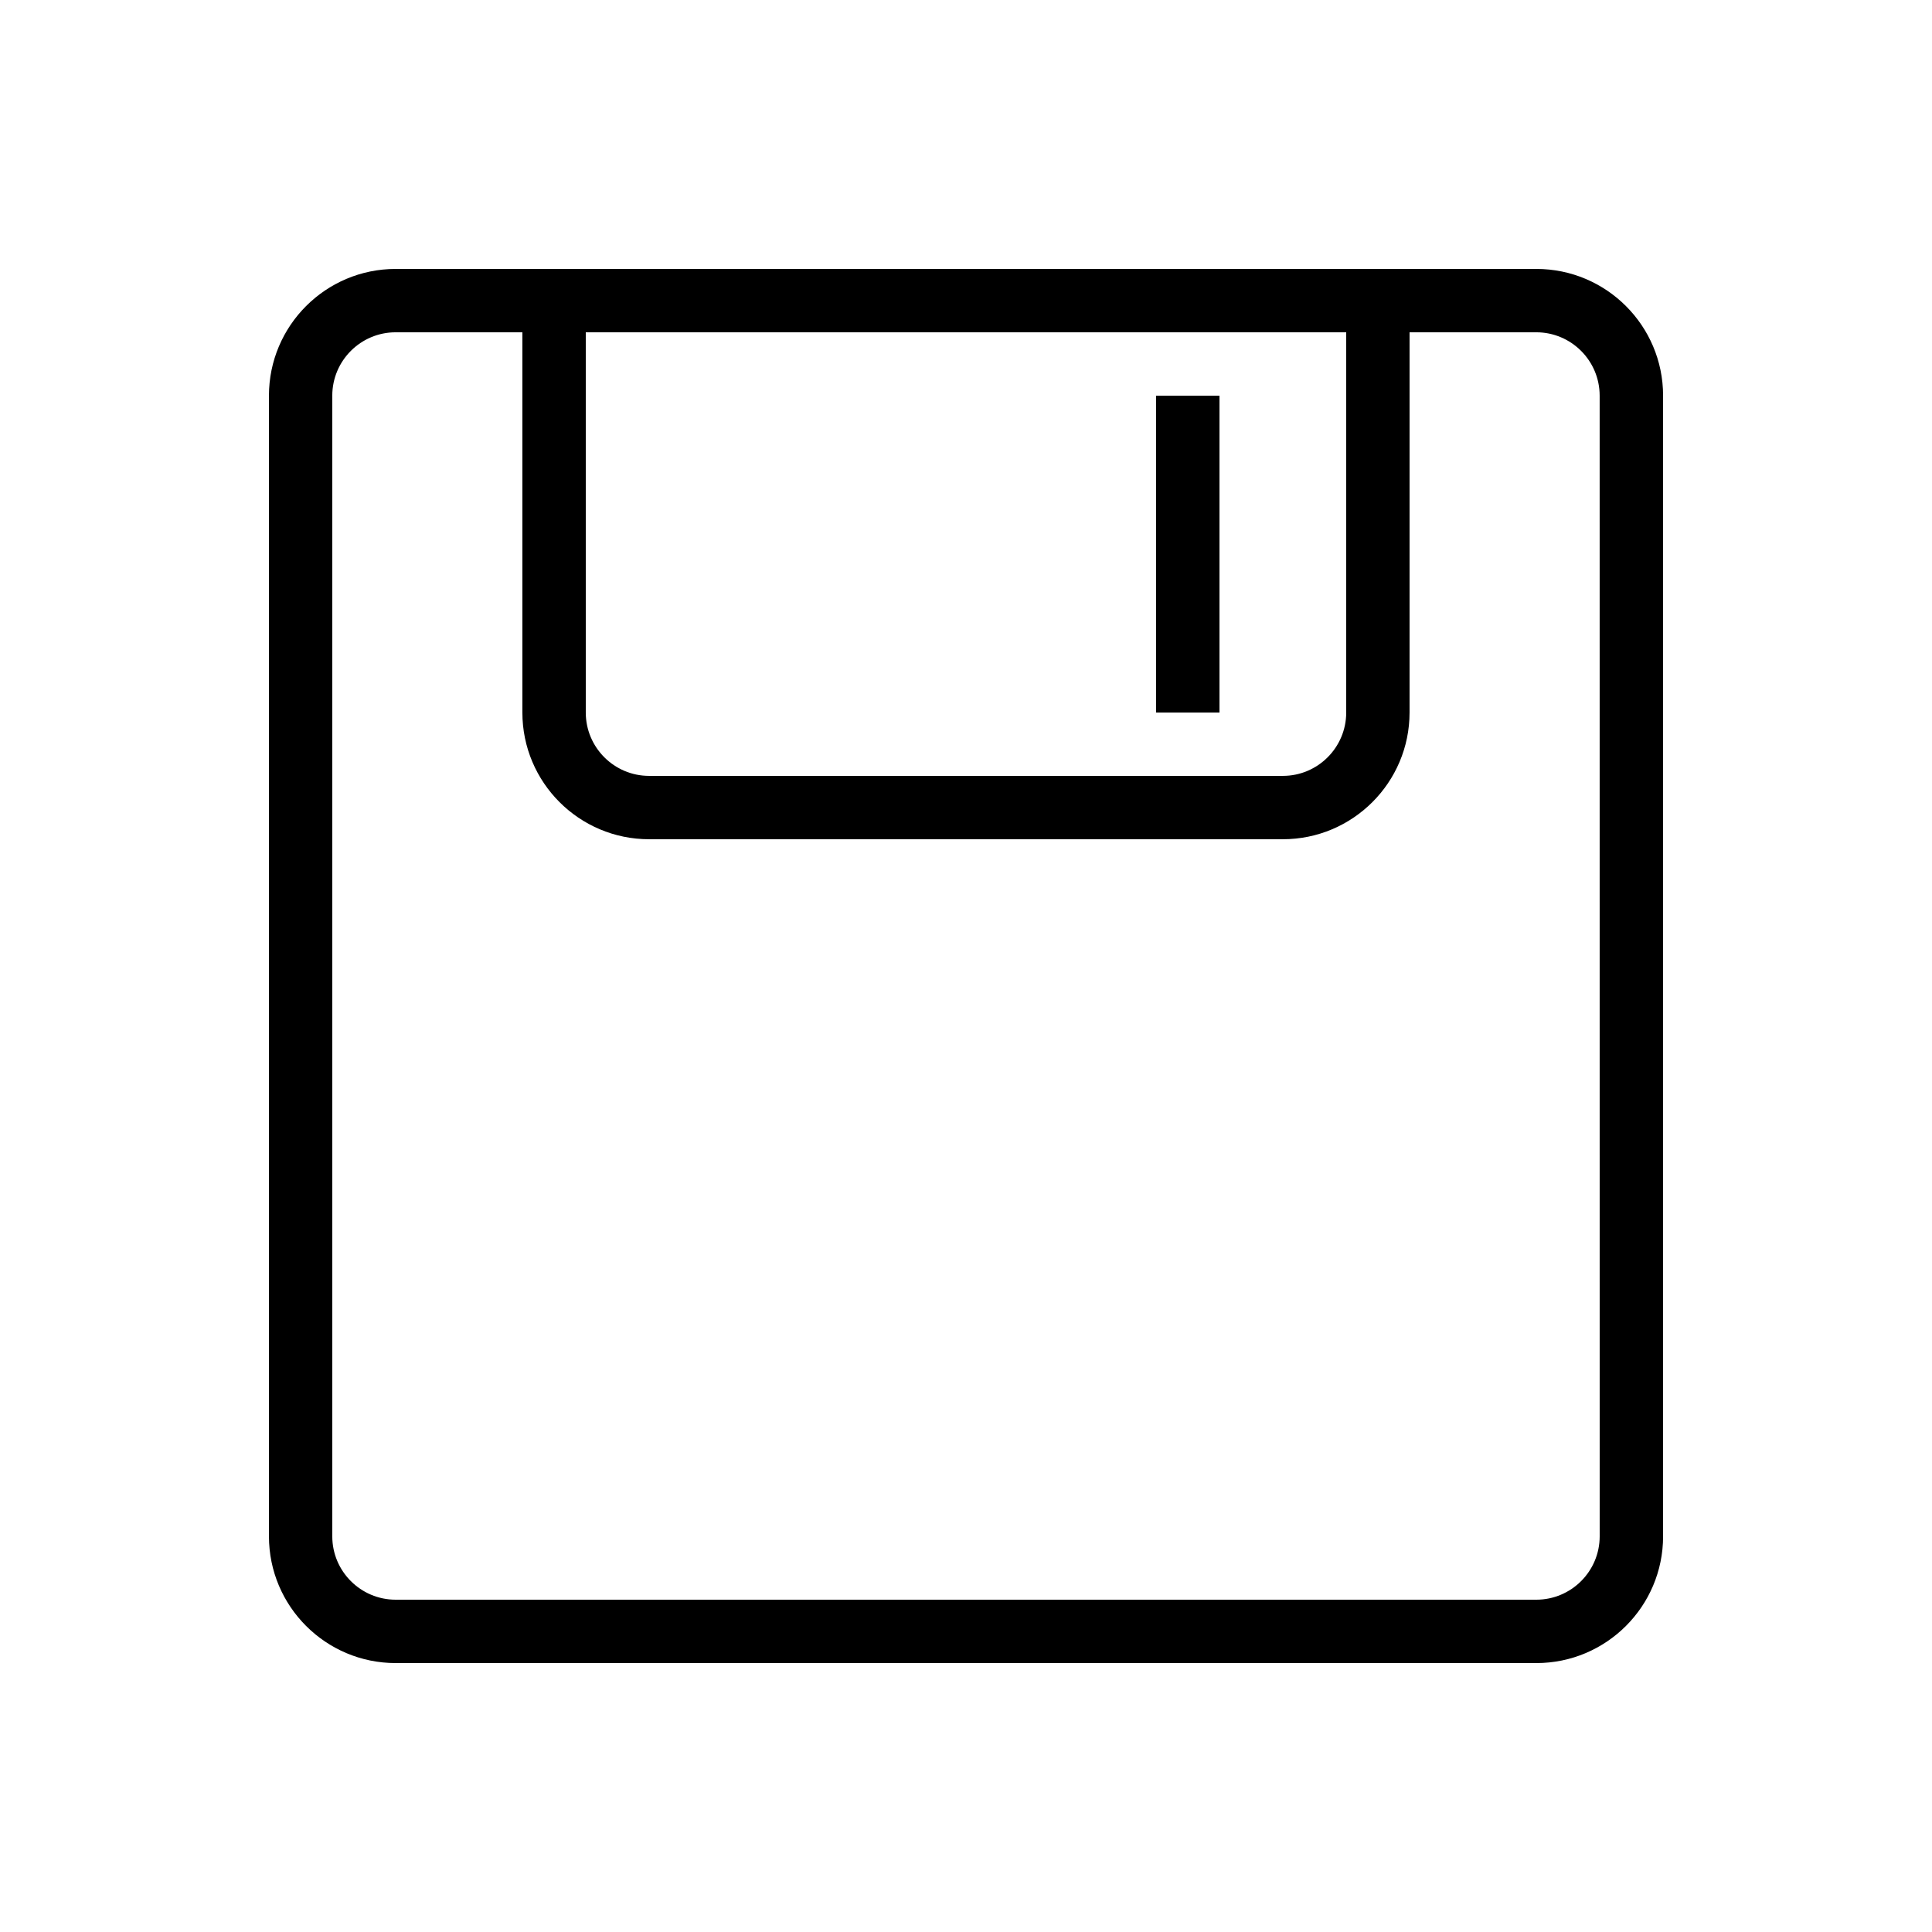
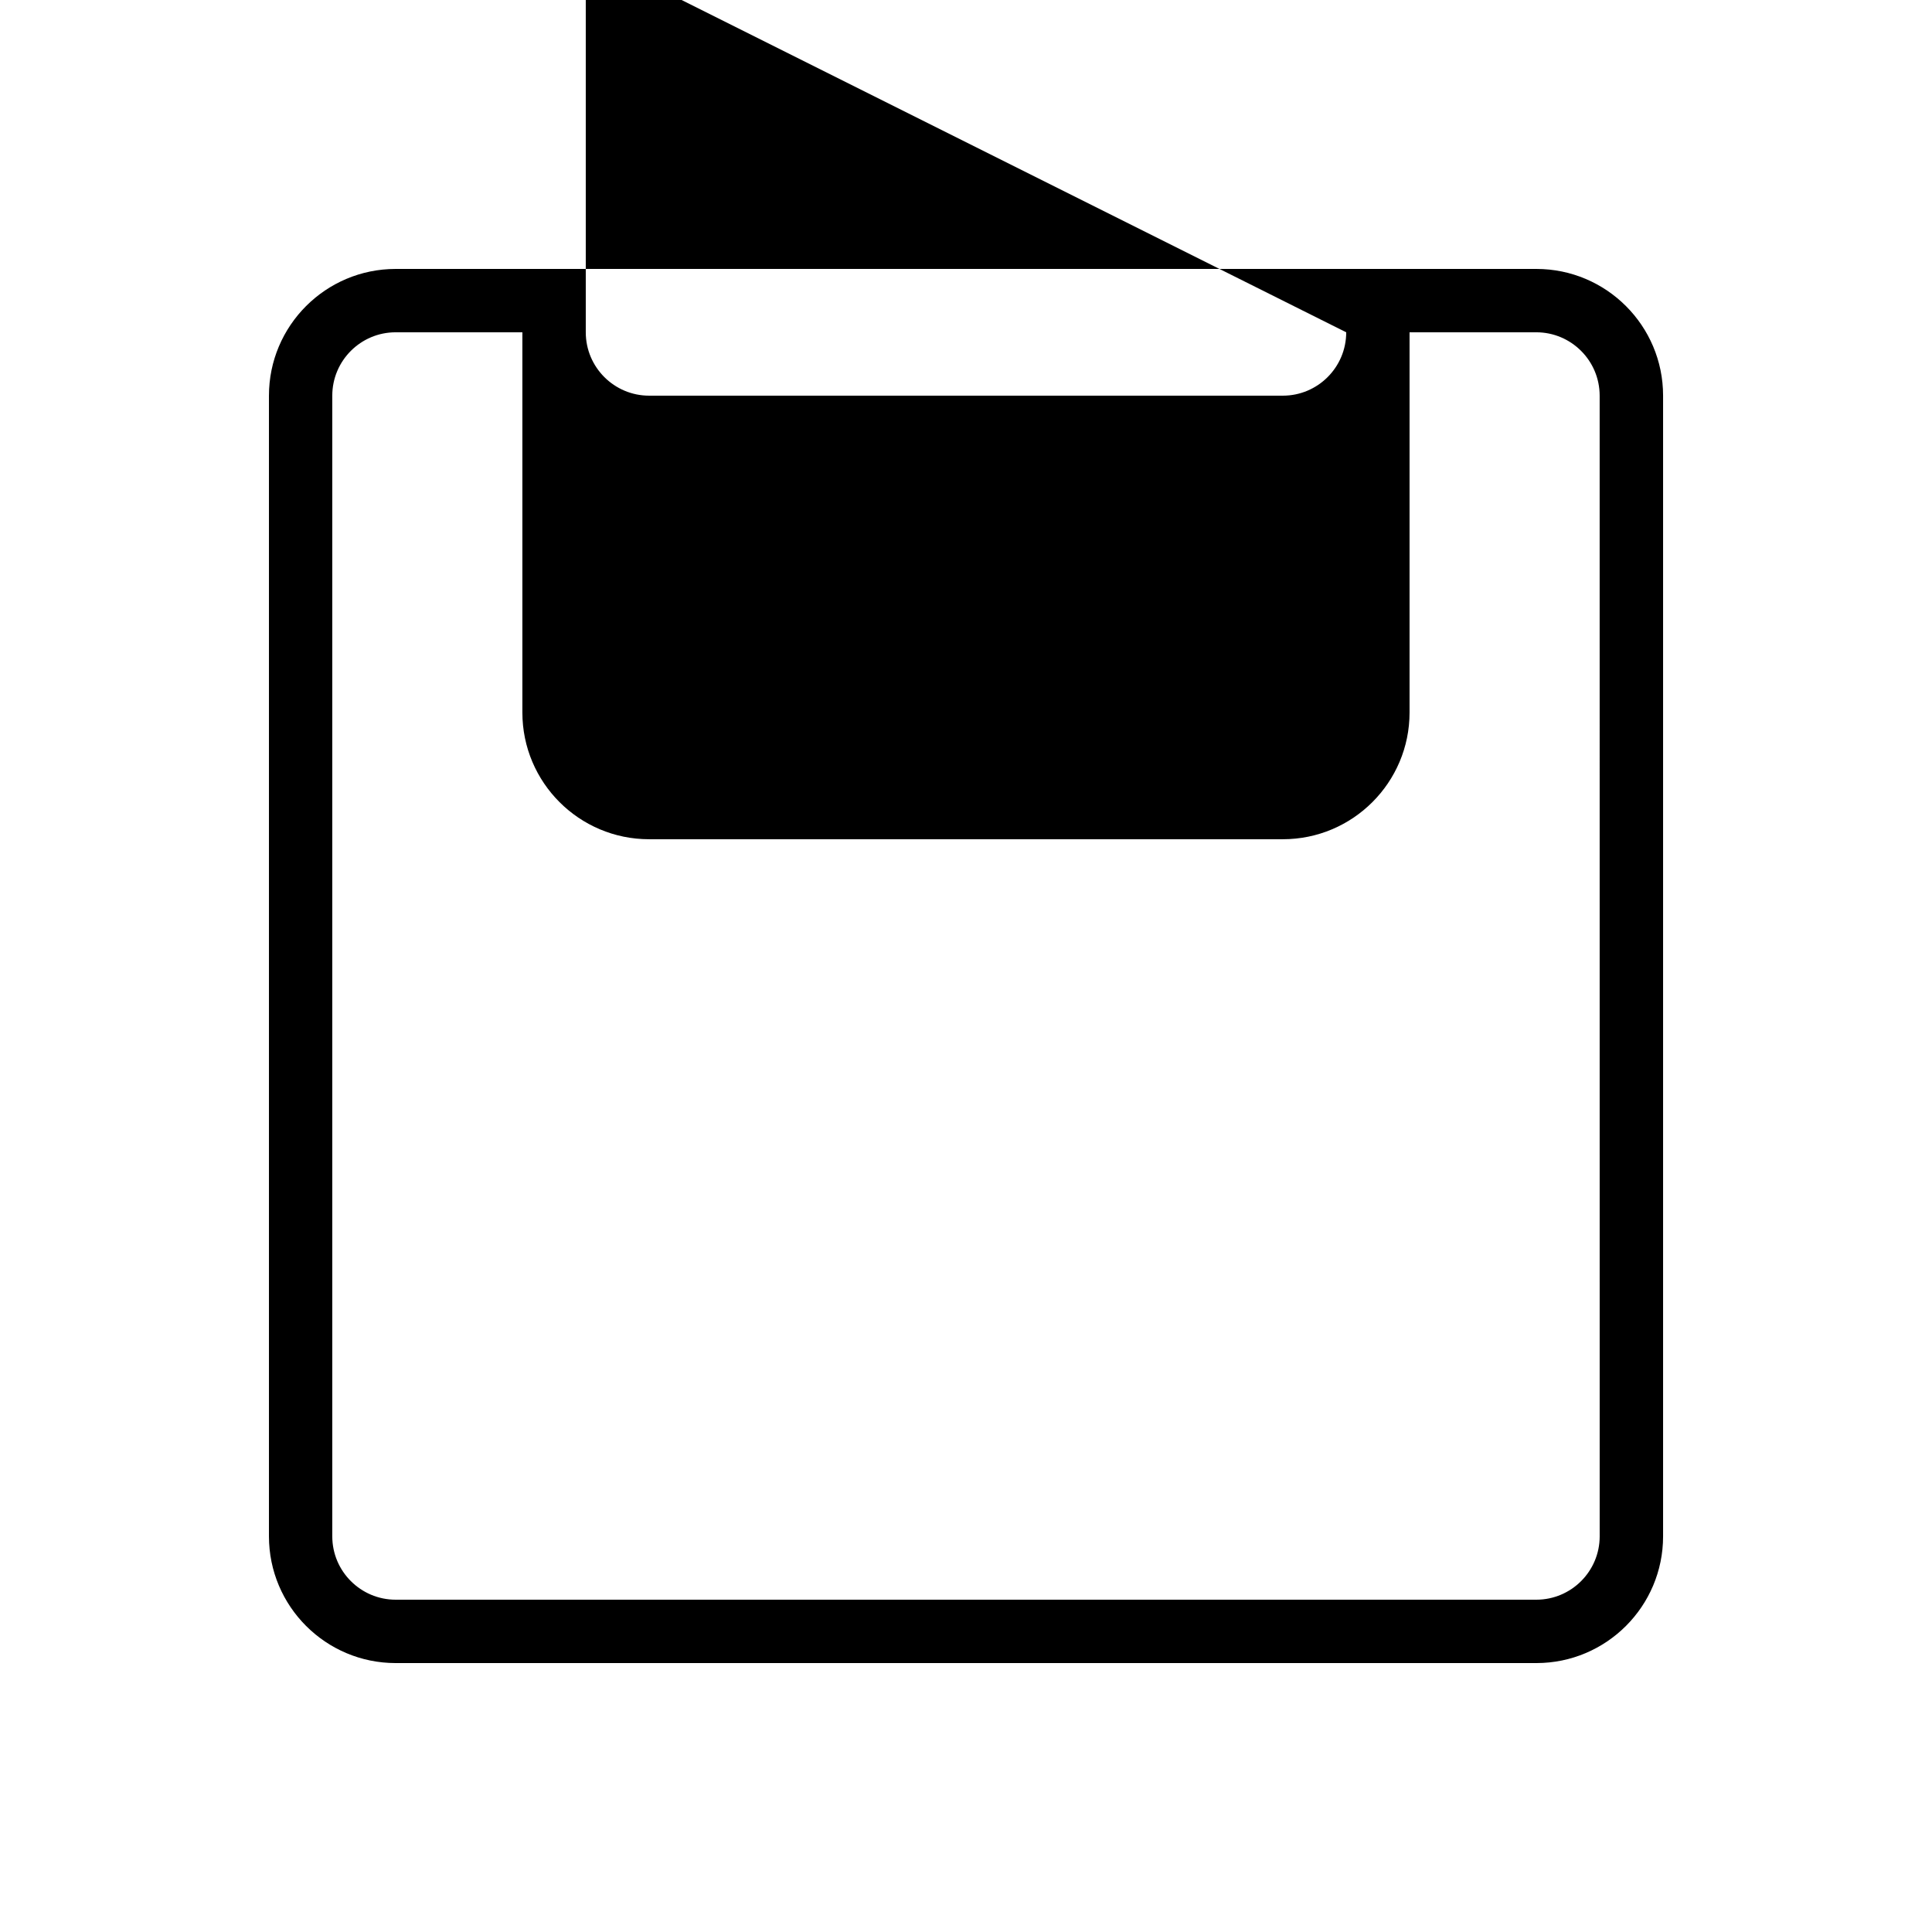
<svg xmlns="http://www.w3.org/2000/svg" fill="#000000" width="800px" height="800px" version="1.1" viewBox="144 144 512 512">
  <g>
-     <path d="m551.14 215.27h-302.28c-18.539 0-33.586 15.047-33.586 33.586v302.29c0 18.539 15.047 33.586 33.586 33.586h302.29c18.539 0 33.586-15.047 33.586-33.586v-302.29c0-18.539-15.051-33.586-33.59-33.586zm-50.379 16.793v100.76c0 9.27-7.539 16.793-16.793 16.793h-167.94c-9.254 0-16.793-7.523-16.793-16.793v-100.76zm67.172 319.08c0 9.27-7.539 16.793-16.793 16.793h-302.29c-9.254 0-16.793-7.523-16.793-16.793v-302.29c0-9.27 7.539-16.793 16.793-16.793h33.586v100.76c0 18.539 15.047 33.586 33.586 33.586h167.94c18.539 0 33.586-15.047 33.586-33.586v-100.76h33.586c9.254 0 16.793 7.523 16.793 16.793z" />
-     <path d="m450.38 248.86h16.793v83.969h-16.793z" />
+     <path d="m551.14 215.27h-302.28c-18.539 0-33.586 15.047-33.586 33.586v302.29c0 18.539 15.047 33.586 33.586 33.586h302.29c18.539 0 33.586-15.047 33.586-33.586v-302.29c0-18.539-15.051-33.586-33.59-33.586zm-50.379 16.793c0 9.27-7.539 16.793-16.793 16.793h-167.94c-9.254 0-16.793-7.523-16.793-16.793v-100.76zm67.172 319.08c0 9.27-7.539 16.793-16.793 16.793h-302.29c-9.254 0-16.793-7.523-16.793-16.793v-302.29c0-9.27 7.539-16.793 16.793-16.793h33.586v100.76c0 18.539 15.047 33.586 33.586 33.586h167.94c18.539 0 33.586-15.047 33.586-33.586v-100.76h33.586c9.254 0 16.793 7.523 16.793 16.793z" />
  </g>
</svg>